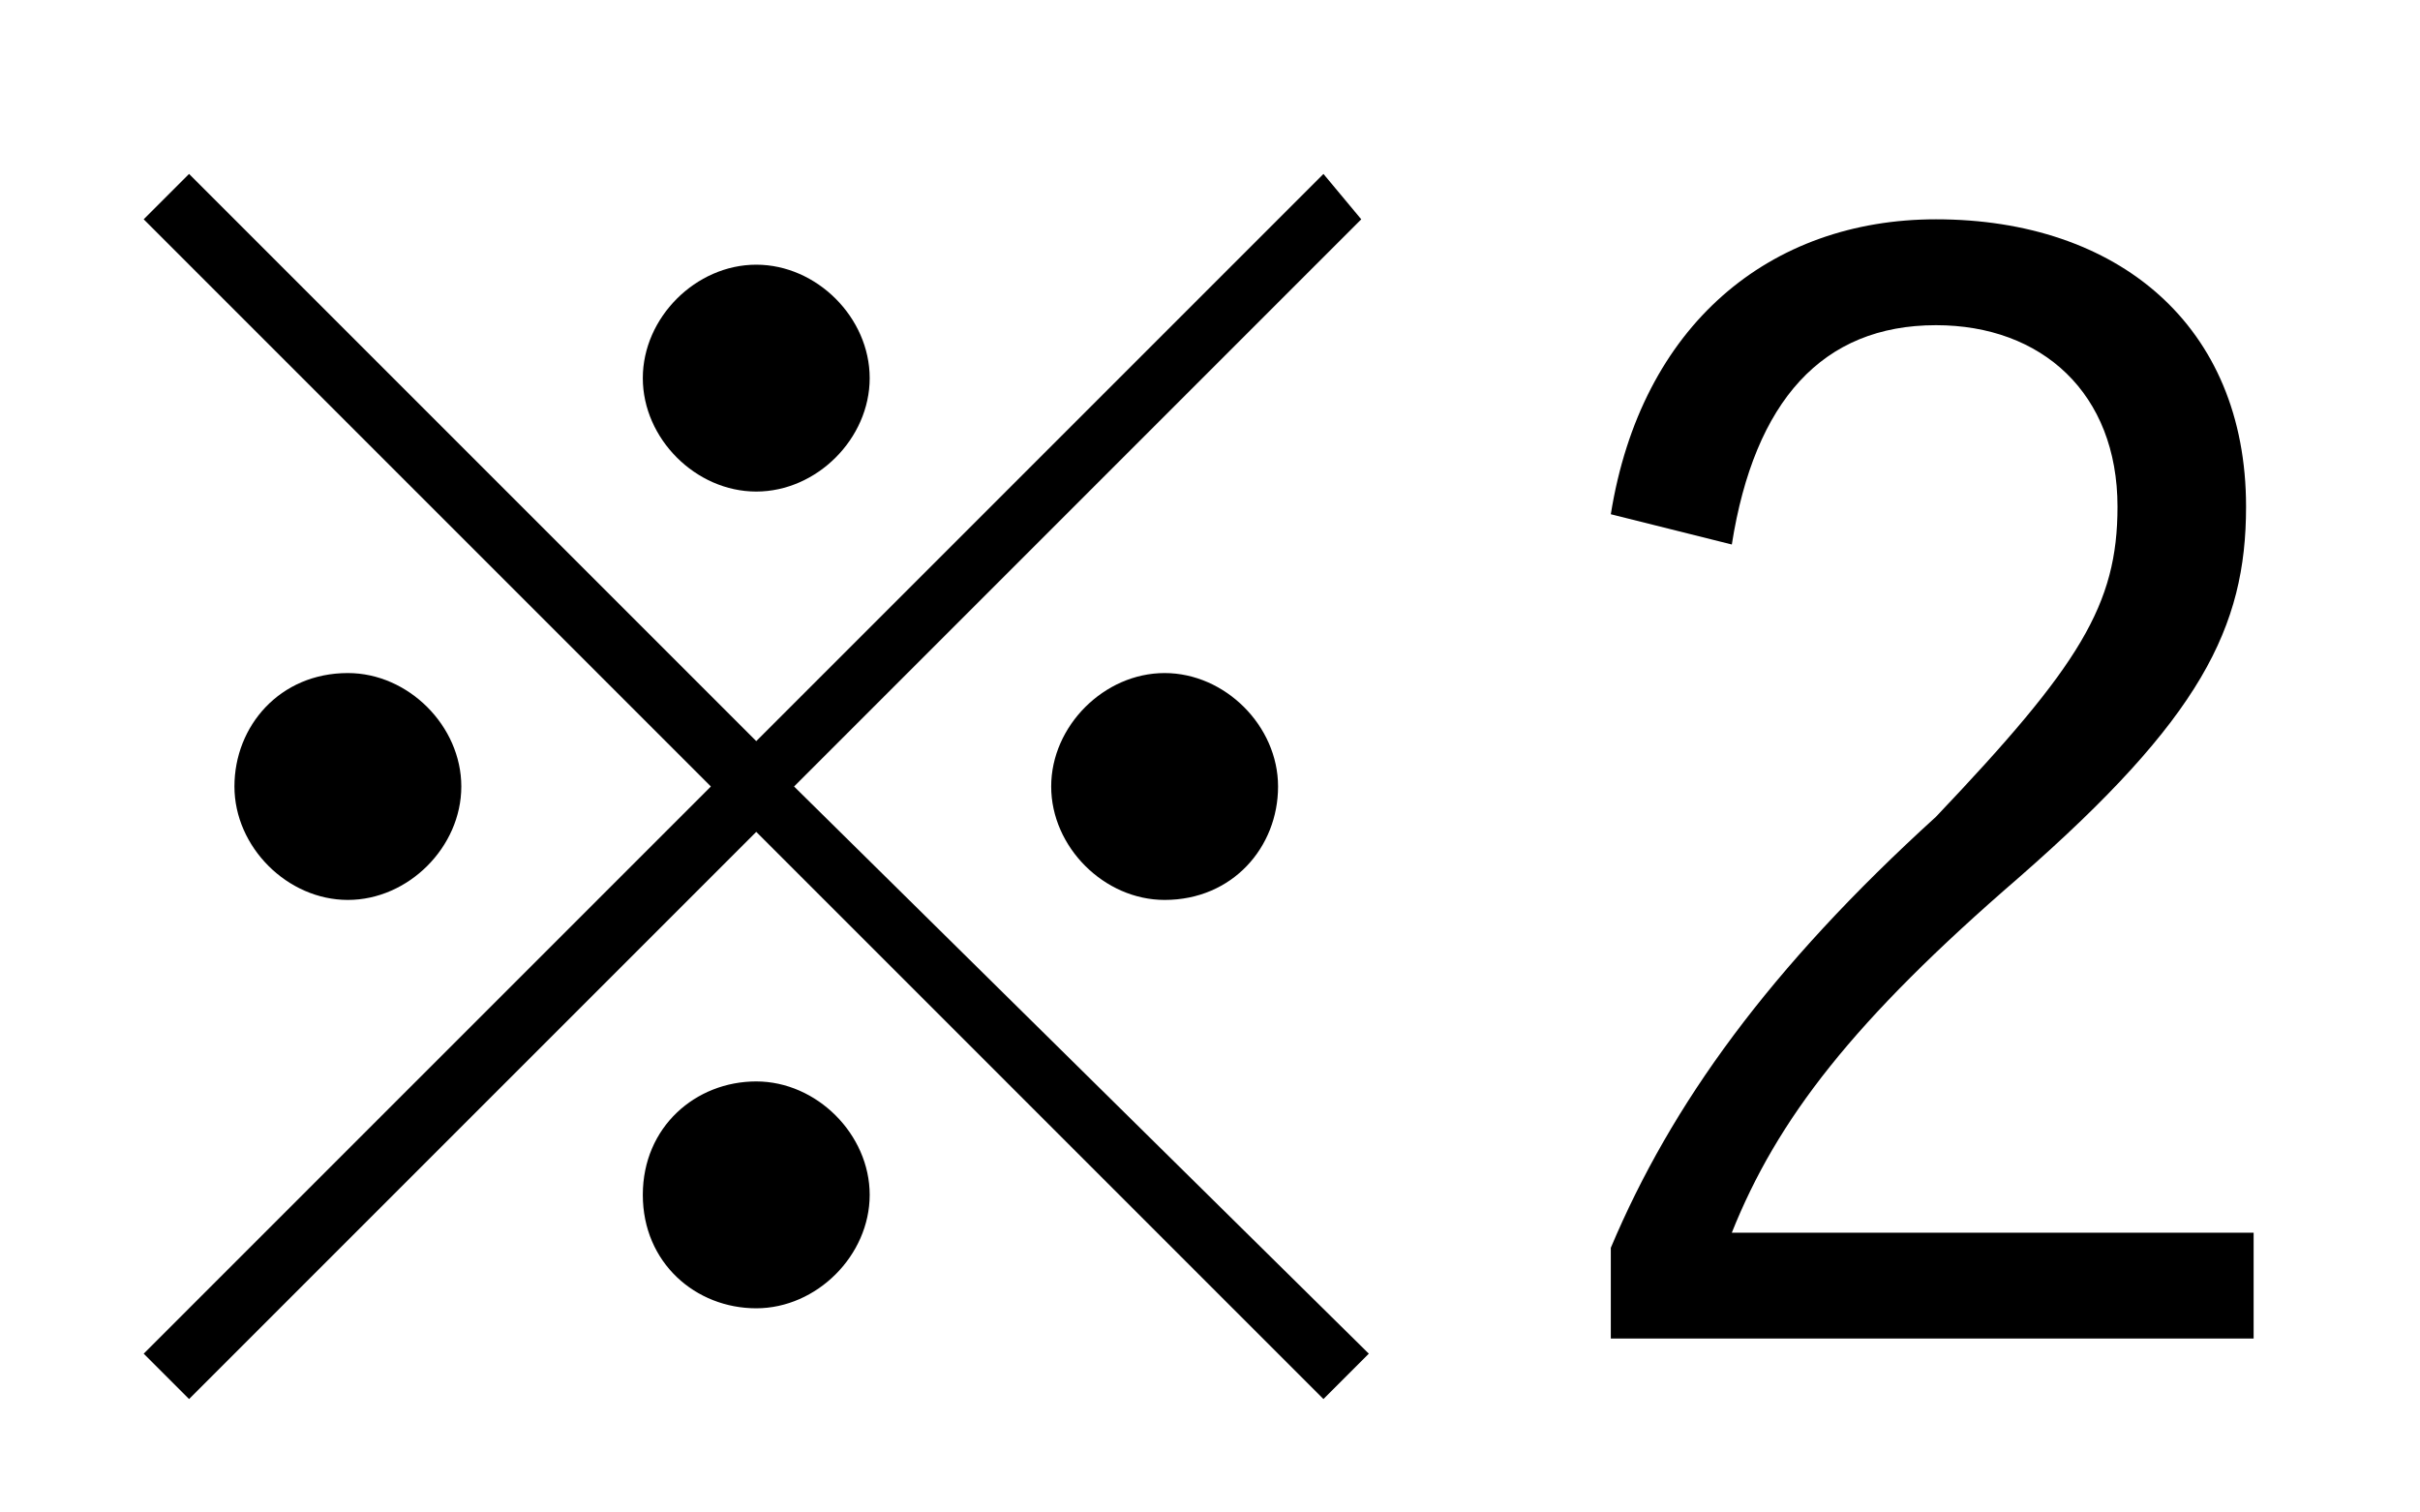
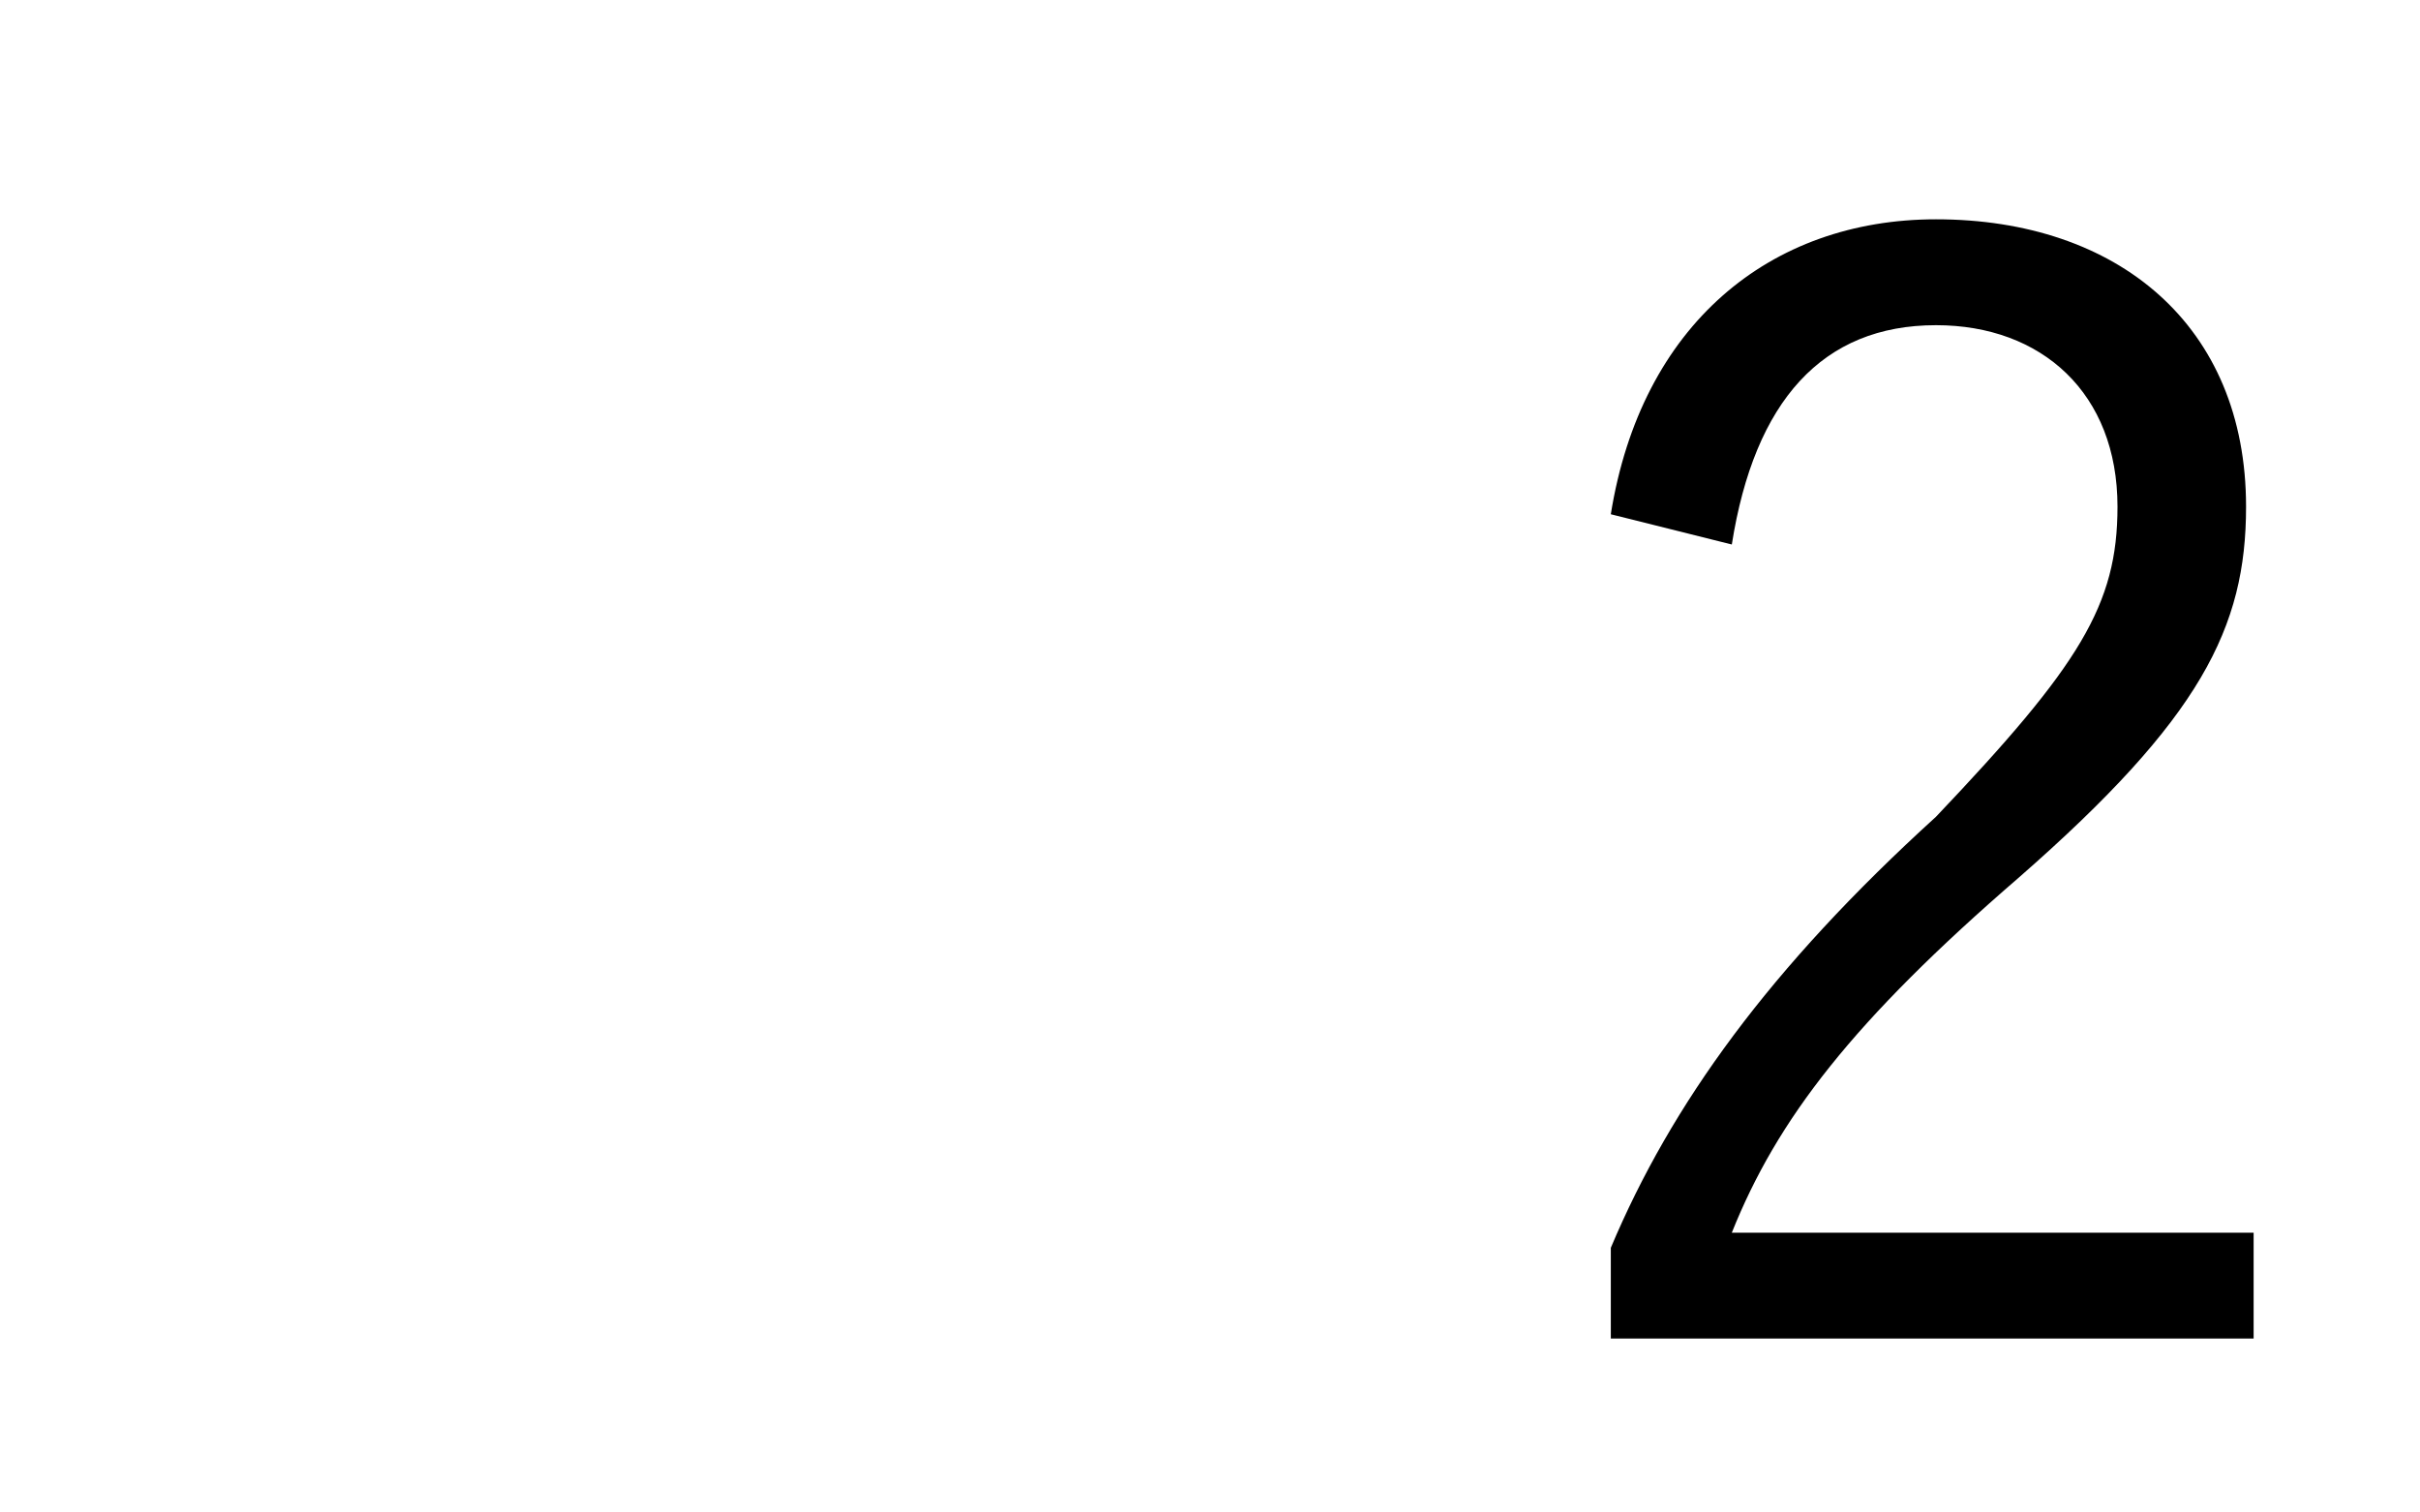
<svg xmlns="http://www.w3.org/2000/svg" version="1.1" id="レイヤー_1" x="0px" y="0px" viewBox="0 0 32 20" style="enable-background:new 0 0 32 20;" xml:space="preserve">
  <style type="text/css">
	.st0{enable-background:new    ;}
</style>
  <g class="st0">
-     <path d="M18.1,17.9l-0.6,0.6L10,11l-7.5,7.5l-0.6-0.6l7.5-7.5L1.9,2.9l0.6-0.6L10,9.8l7.5-7.5L18,2.9l-7.5,7.5L18.1,17.9z    M6.1,10.4c0,0.8-0.7,1.5-1.5,1.5c-0.8,0-1.5-0.7-1.5-1.5c0-0.8,0.6-1.5,1.5-1.5C5.4,8.9,6.1,9.6,6.1,10.4z M11.5,5   c0,0.8-0.7,1.5-1.5,1.5C9.2,6.5,8.5,5.8,8.5,5S9.2,3.5,10,3.5C10.8,3.5,11.5,4.2,11.5,5z M11.5,15.8c0,0.8-0.7,1.5-1.5,1.5   c-0.8,0-1.5-0.6-1.5-1.5s0.7-1.5,1.5-1.5C10.8,14.3,11.5,15,11.5,15.8z M16.9,10.4c0,0.8-0.6,1.5-1.5,1.5c-0.8,0-1.5-0.7-1.5-1.5   c0-0.8,0.7-1.5,1.5-1.5C16.2,8.9,16.9,9.6,16.9,10.4z" />
    <path d="M21.3,6.8c0.4-2.5,2.1-3.9,4.3-3.9c2.4,0,4.1,1.4,4.1,3.8c0,1.6-0.6,2.8-3,4.9c-2.2,1.9-3.2,3.2-3.8,4.7h6.9v1.4h-8.5v-1.2   c0.8-1.9,2.1-3.7,4.3-5.7C27.5,8.8,28,8,28,6.7c0-1.5-1-2.4-2.4-2.4c-1.5,0-2.4,1-2.7,2.9L21.3,6.8z" />
  </g>
</svg>